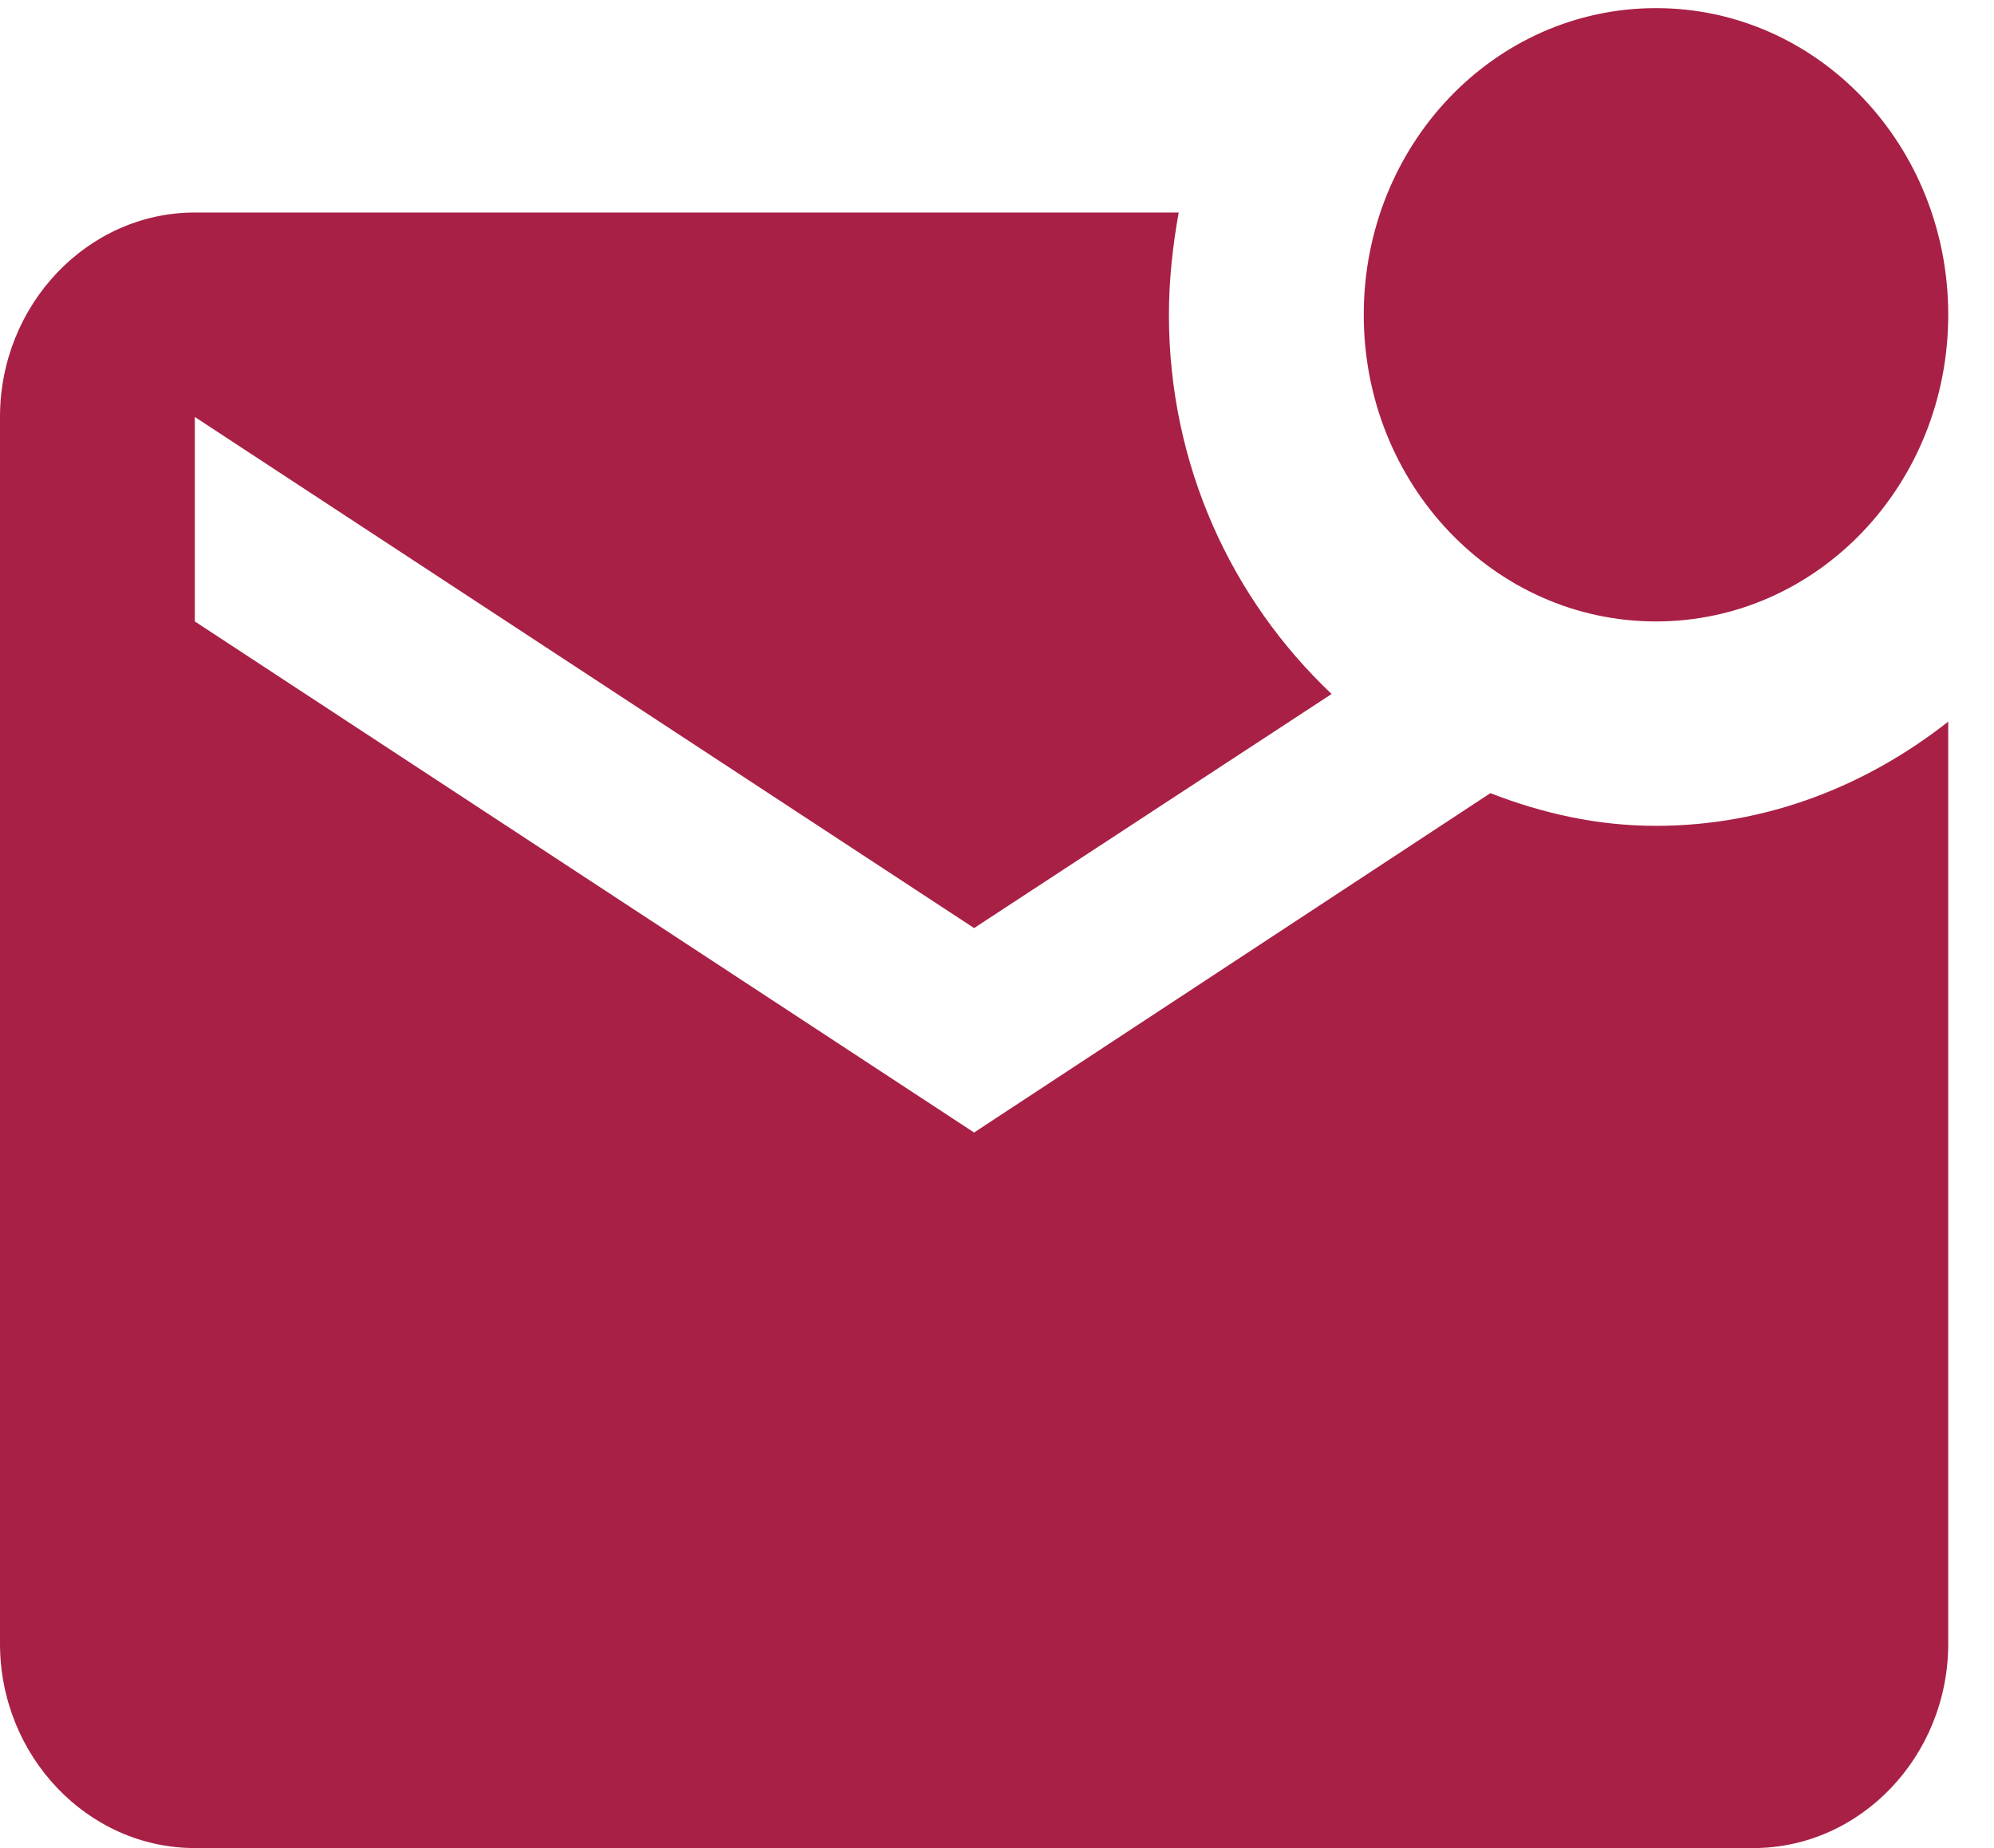
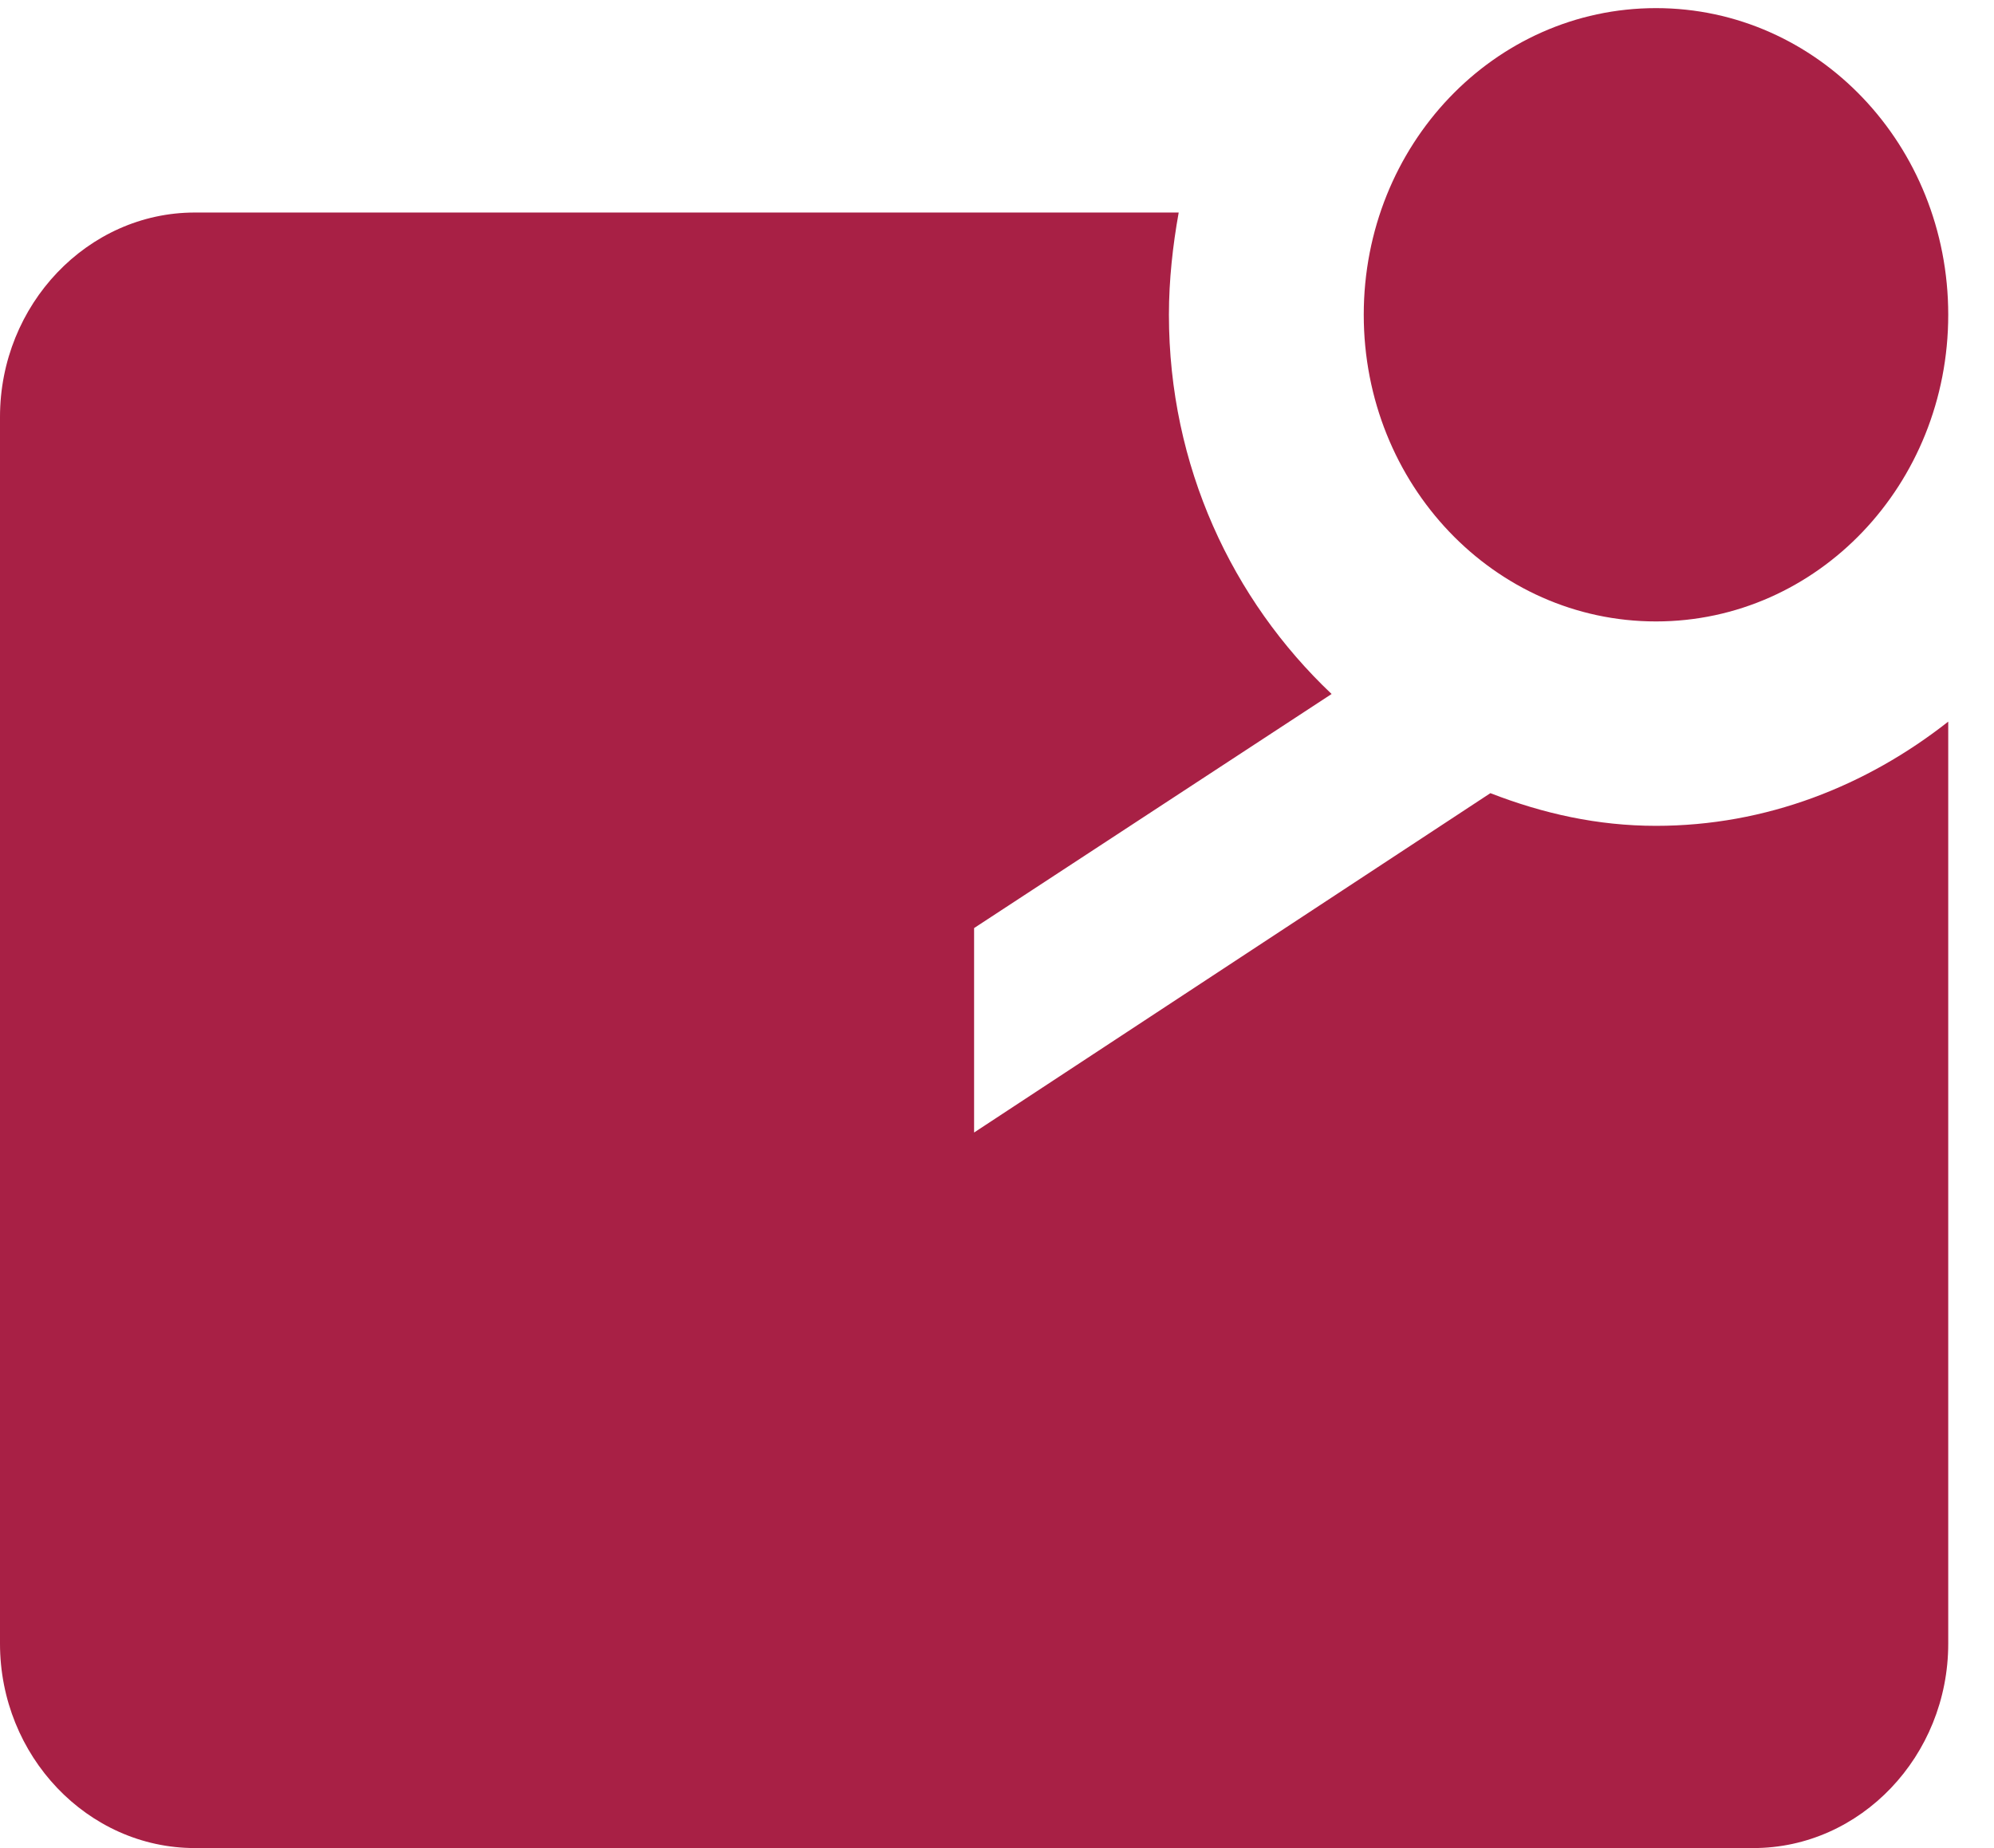
<svg xmlns="http://www.w3.org/2000/svg" width="41" height="38" viewBox="0 0 41 38" fill="none">
-   <path d="M40.059 14.838V33.796C40.059 36.108 38.256 38 36.053 38H4.006C1.803 38 0 36.108 0 33.796V8.574C0 6.262 1.803 4.37 4.006 4.37H24.236C24.115 5.043 24.035 5.758 24.035 6.472C24.035 9.583 25.337 12.336 27.38 14.27L20.029 19.083L4.006 8.574V12.778L20.029 23.287L30.645 16.309C31.727 16.729 32.848 16.981 34.05 16.981C36.313 16.981 38.376 16.162 40.059 14.838ZM28.041 6.472C28.041 9.961 30.725 12.778 34.05 12.778C37.375 12.778 40.059 9.961 40.059 6.472C40.059 2.983 37.375 0.167 34.05 0.167C30.725 0.167 28.041 2.983 28.041 6.472Z" fill="#A82045" />
+   <path d="M40.059 14.838V33.796C40.059 36.108 38.256 38 36.053 38H4.006C1.803 38 0 36.108 0 33.796V8.574C0 6.262 1.803 4.37 4.006 4.37H24.236C24.115 5.043 24.035 5.758 24.035 6.472C24.035 9.583 25.337 12.336 27.38 14.27L20.029 19.083V12.778L20.029 23.287L30.645 16.309C31.727 16.729 32.848 16.981 34.05 16.981C36.313 16.981 38.376 16.162 40.059 14.838ZM28.041 6.472C28.041 9.961 30.725 12.778 34.05 12.778C37.375 12.778 40.059 9.961 40.059 6.472C40.059 2.983 37.375 0.167 34.05 0.167C30.725 0.167 28.041 2.983 28.041 6.472Z" fill="#A82045" />
</svg>